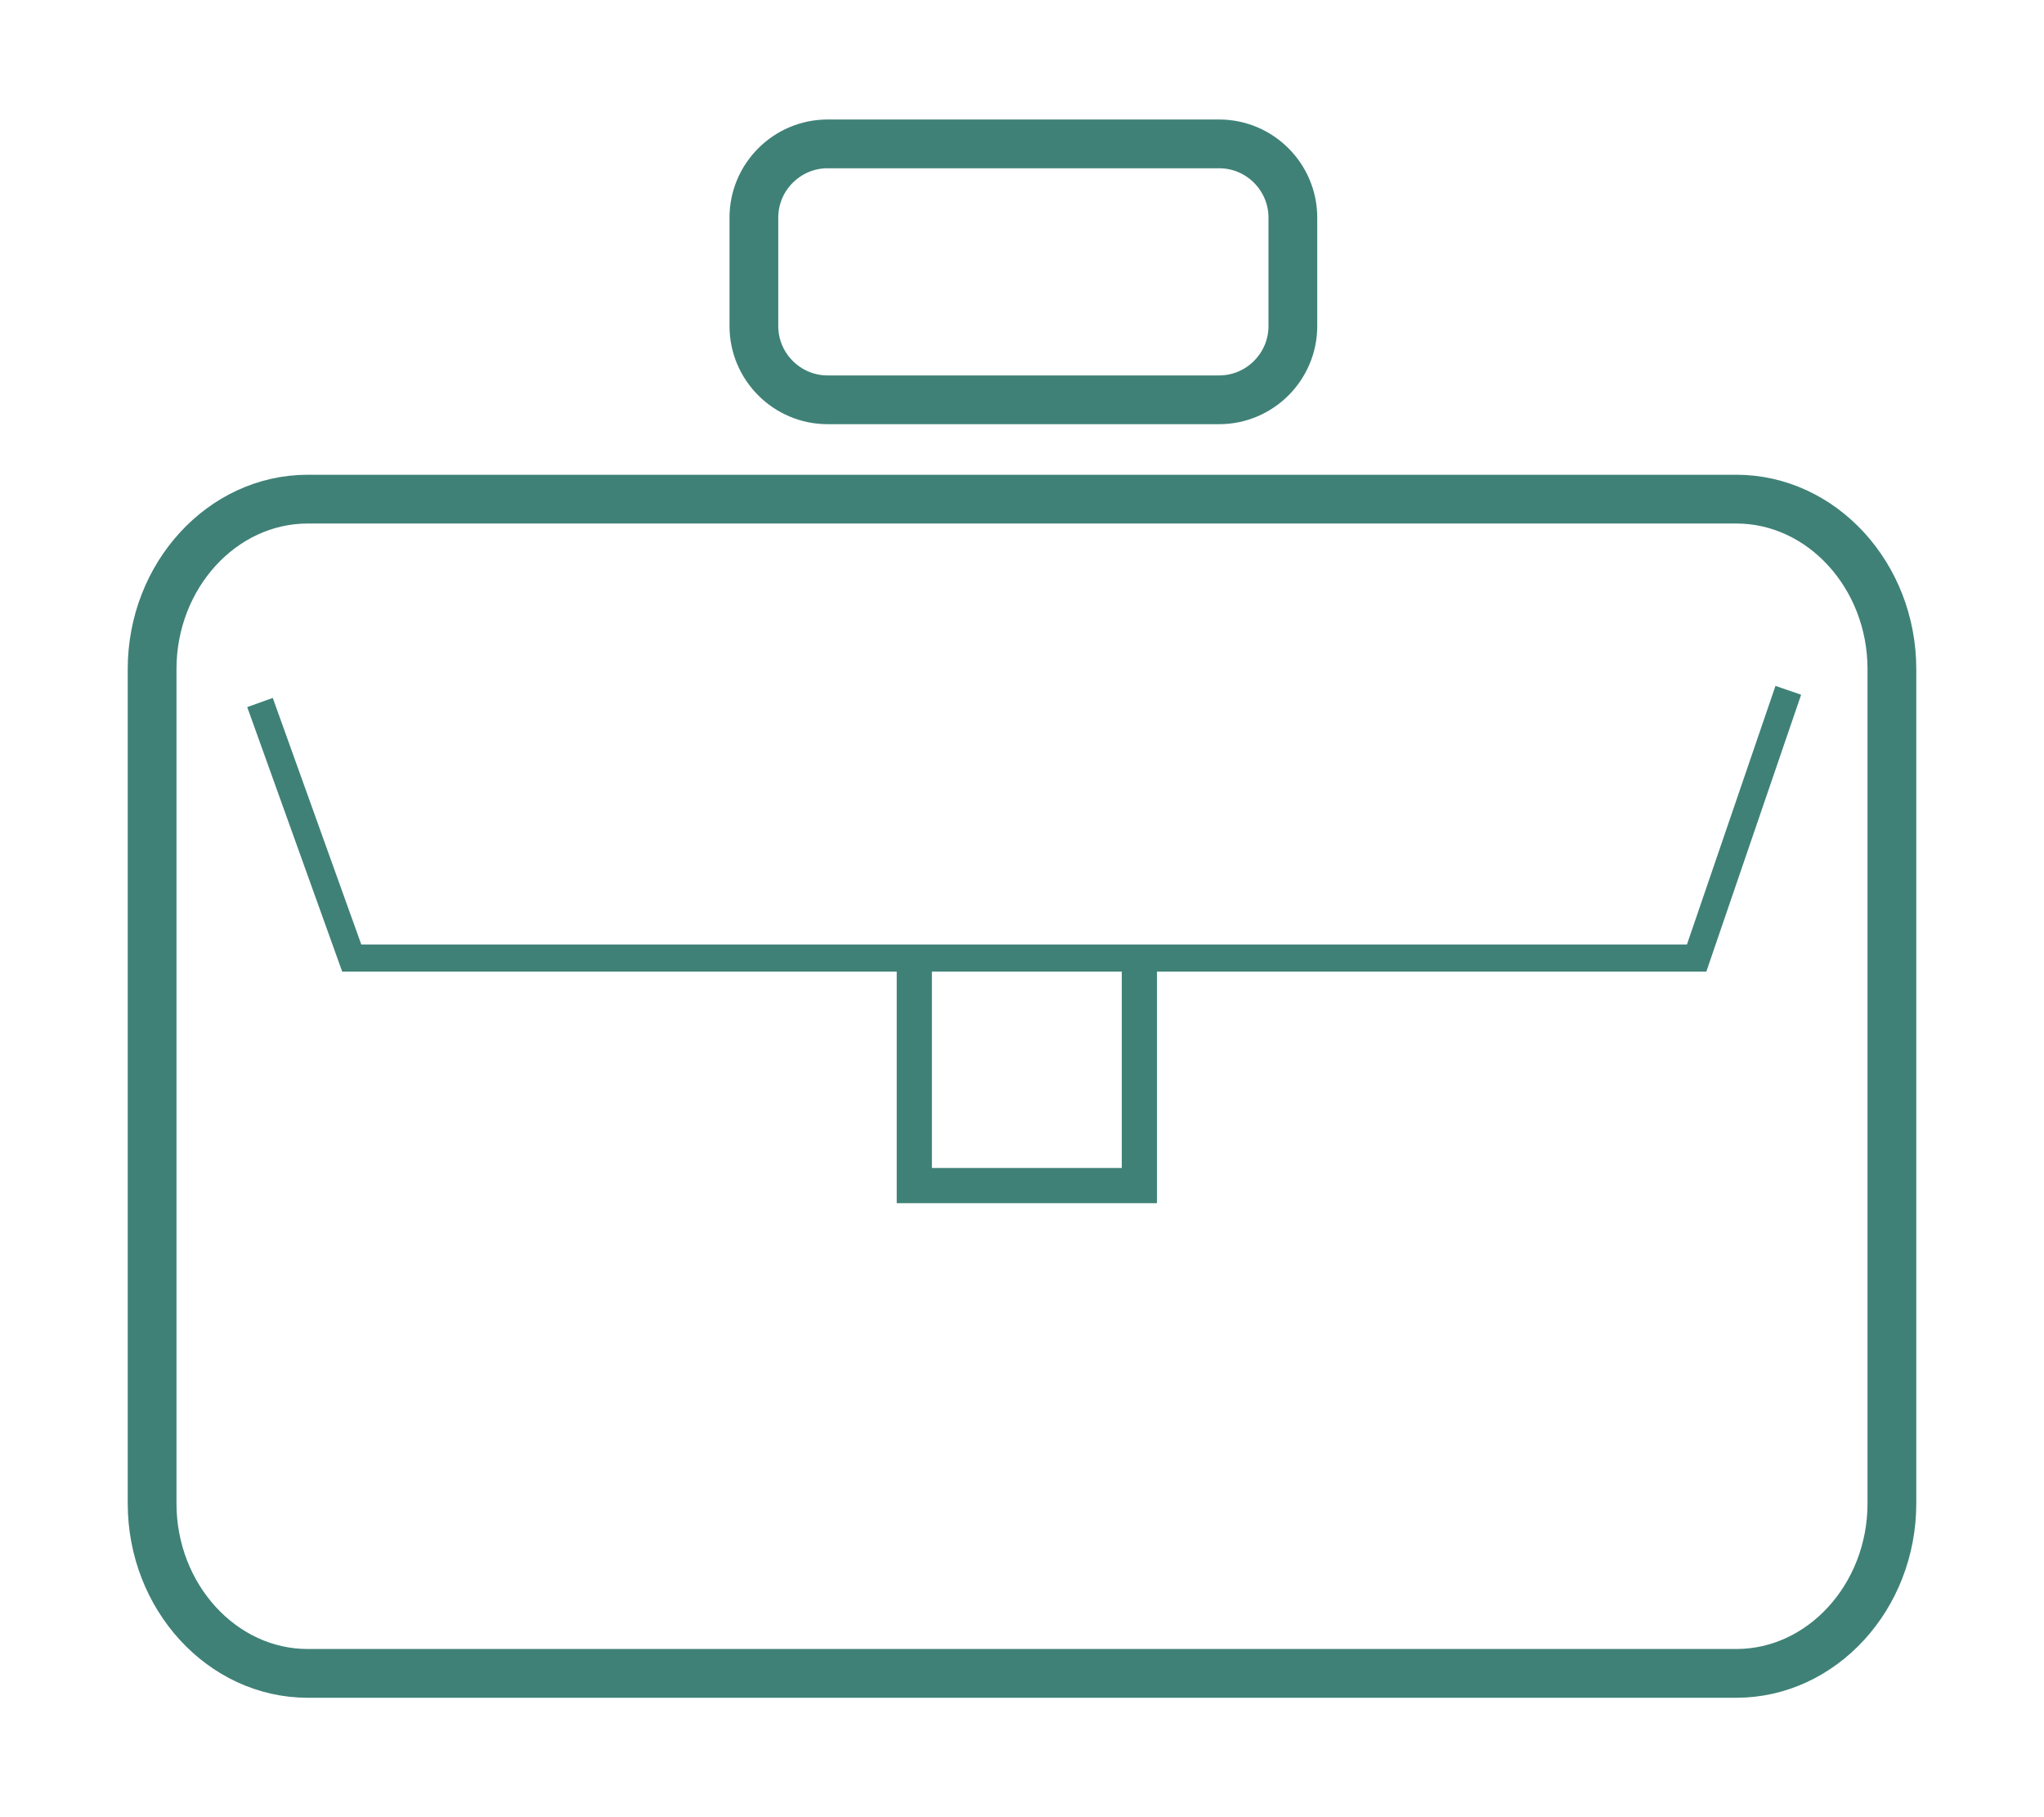
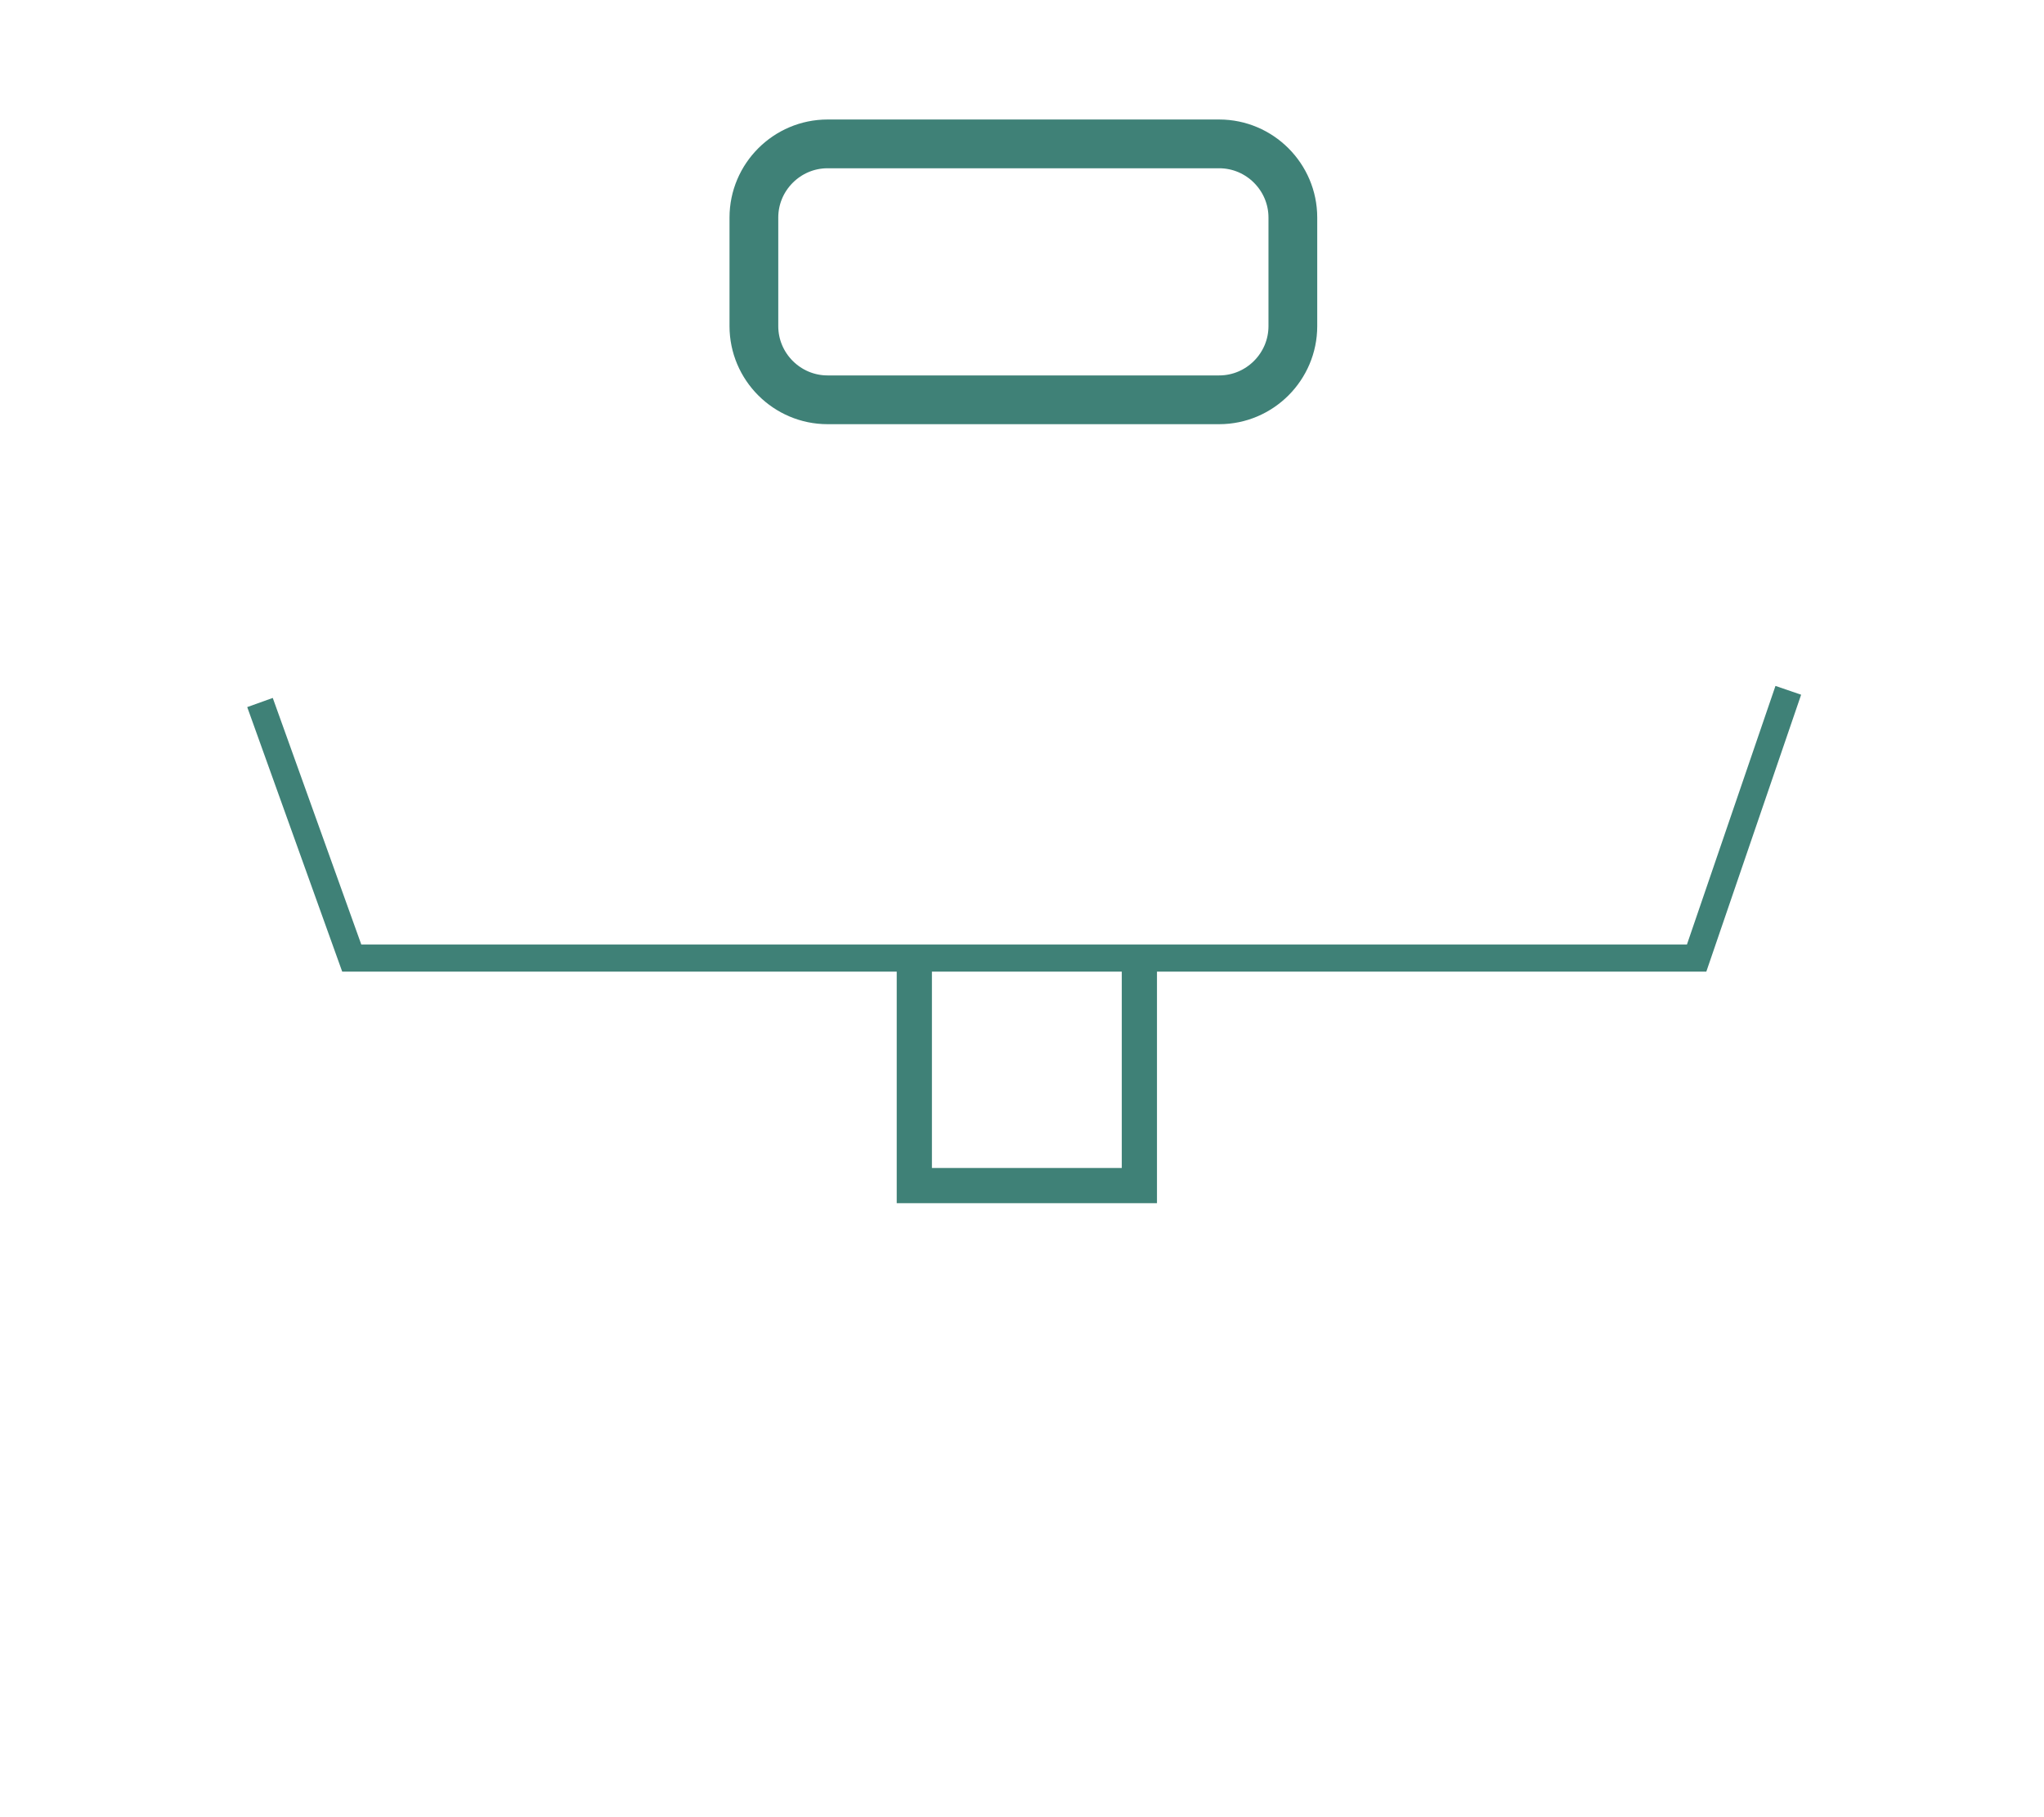
<svg xmlns="http://www.w3.org/2000/svg" xmlns:ns1="http://www.inkscape.org/namespaces/inkscape" xmlns:ns2="http://sodipodi.sourceforge.net/DTD/sodipodi-0.dtd" width="90" height="80" viewBox="0 0 23.813 21.167" version="1.1" id="svg1721" ns1:version="1.2.1 (9c6d41e410, 2022-07-14)" ns2:docname="2353.svg">
  <ns2:namedview id="namedview1723" pagecolor="#ffffff" bordercolor="#000000" borderopacity="0.25" ns1:showpageshadow="2" ns1:pageopacity="0.0" ns1:pagecheckerboard="0" ns1:deskcolor="#d1d1d1" ns1:document-units="mm" showgrid="false" ns1:zoom="4.7572176" ns1:cx="44.984278" ns1:cy="30.269795" ns1:window-width="1280" ns1:window-height="961" ns1:window-x="1272" ns1:window-y="-8" ns1:window-maximized="1" ns1:current-layer="layer1" />
  <defs id="defs1718" />
  <g ns1:label="Capa 1" ns1:groupmode="layer" id="layer1" transform="translate(-98.236,-134.501)">
-     <path d="m 101.821,140.315 h 16.643 c 0.997,0 1.813,0.891 1.813,1.98 v 9.718 c 0,1.089 -0.816,1.98 -1.813,1.98 h -16.643 c -0.997,0 -1.813,-0.891 -1.813,-1.98 v -9.718 c 0,-1.089 0.816,-1.98 1.813,-1.98 z" style="fill:none;stroke:#3f8177;stroke-width:0.568;stroke-linecap:butt;stroke-linejoin:miter;stroke-dasharray:none" id="path366" />
    <path d="m 101.265,142.684 1.069,2.977 h 7.834 7.834 l 1.068,-3.119" style="fill:none;stroke:#3f8177;stroke-width:0.316;stroke-linecap:butt;stroke-linejoin:miter;stroke-dasharray:none" id="path368" />
    <path d="m 108.888,145.612 v 2.699 h 2.622 v -2.546" style="fill:none;stroke:#3f8177;stroke-width:0.41;stroke-linecap:butt;stroke-linejoin:miter;stroke-dasharray:none" id="path370" />
    <path d="m 107.877,136.177 h 4.563 c 0.472,0 0.858,0.386 0.858,0.858 v 1.265 c 0,0.472 -0.386,0.858 -0.858,0.858 h -4.563 c -0.472,0 -0.858,-0.386 -0.858,-0.858 v -1.265 c 0,-0.472 0.386,-0.858 0.858,-0.858 z" style="fill:none;stroke:#3f8177;stroke-width:0.568;stroke-linecap:butt;stroke-linejoin:miter;stroke-dasharray:none" id="path372" />
  </g>
</svg>